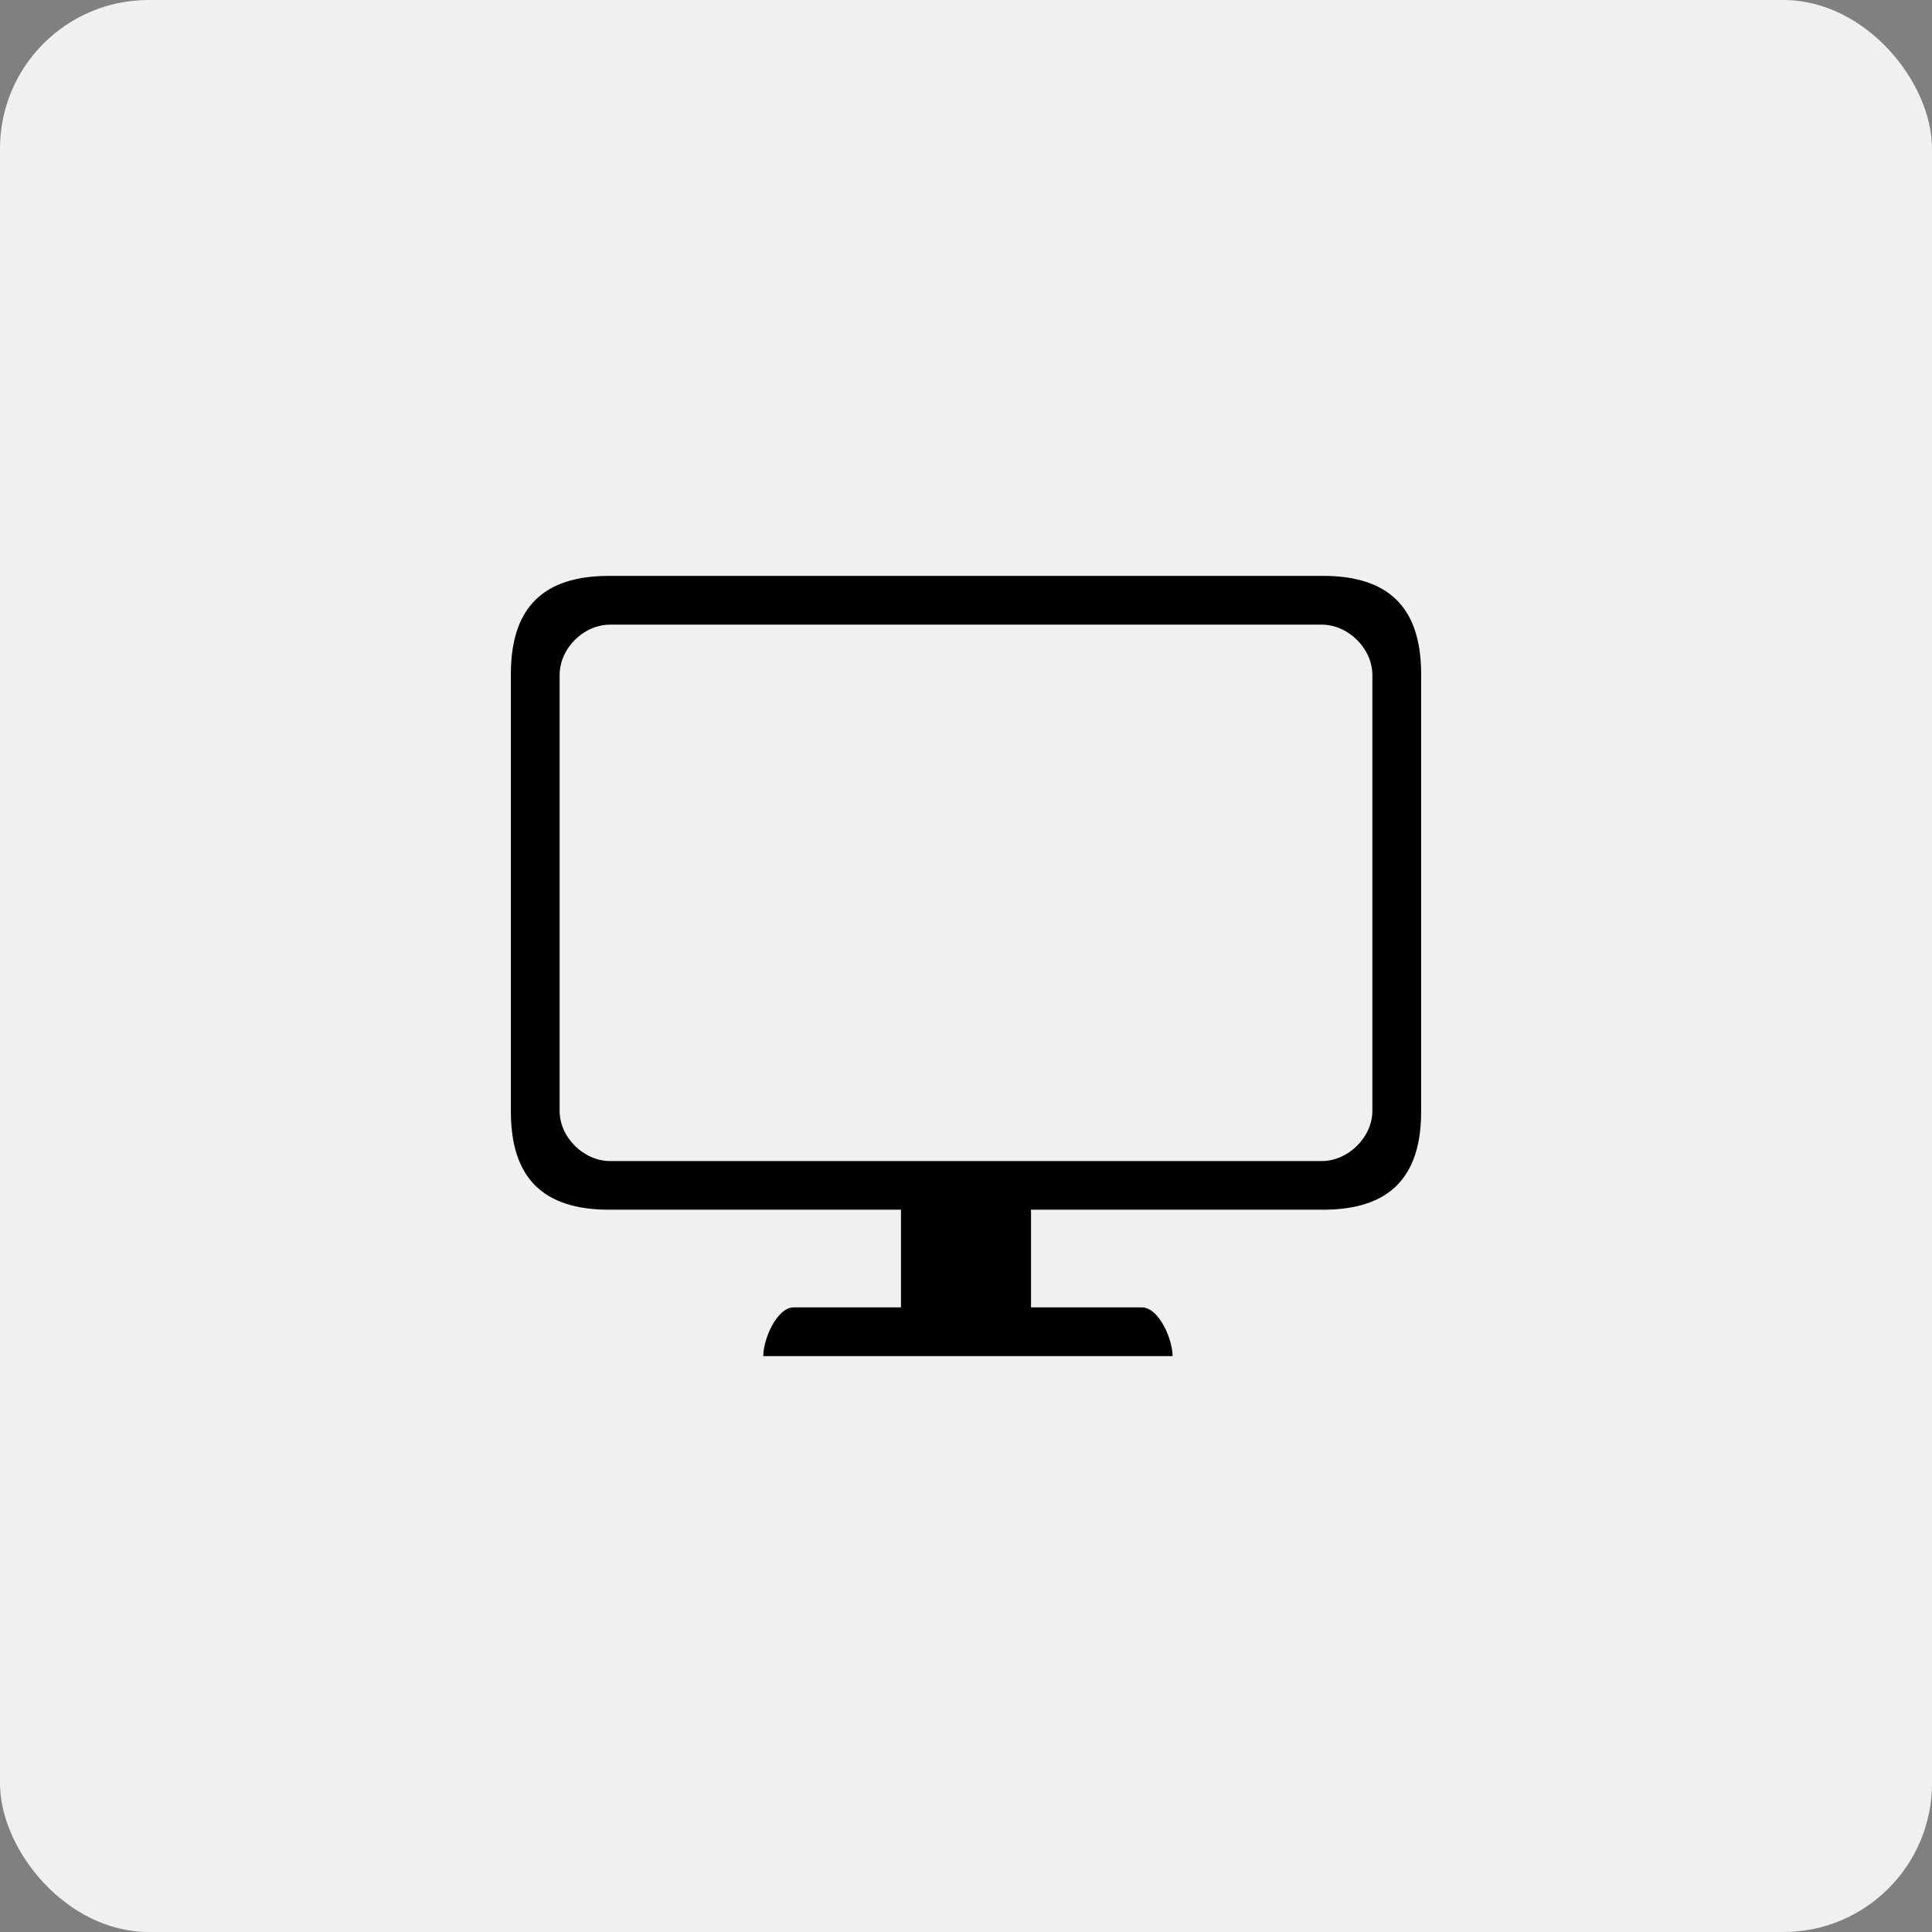
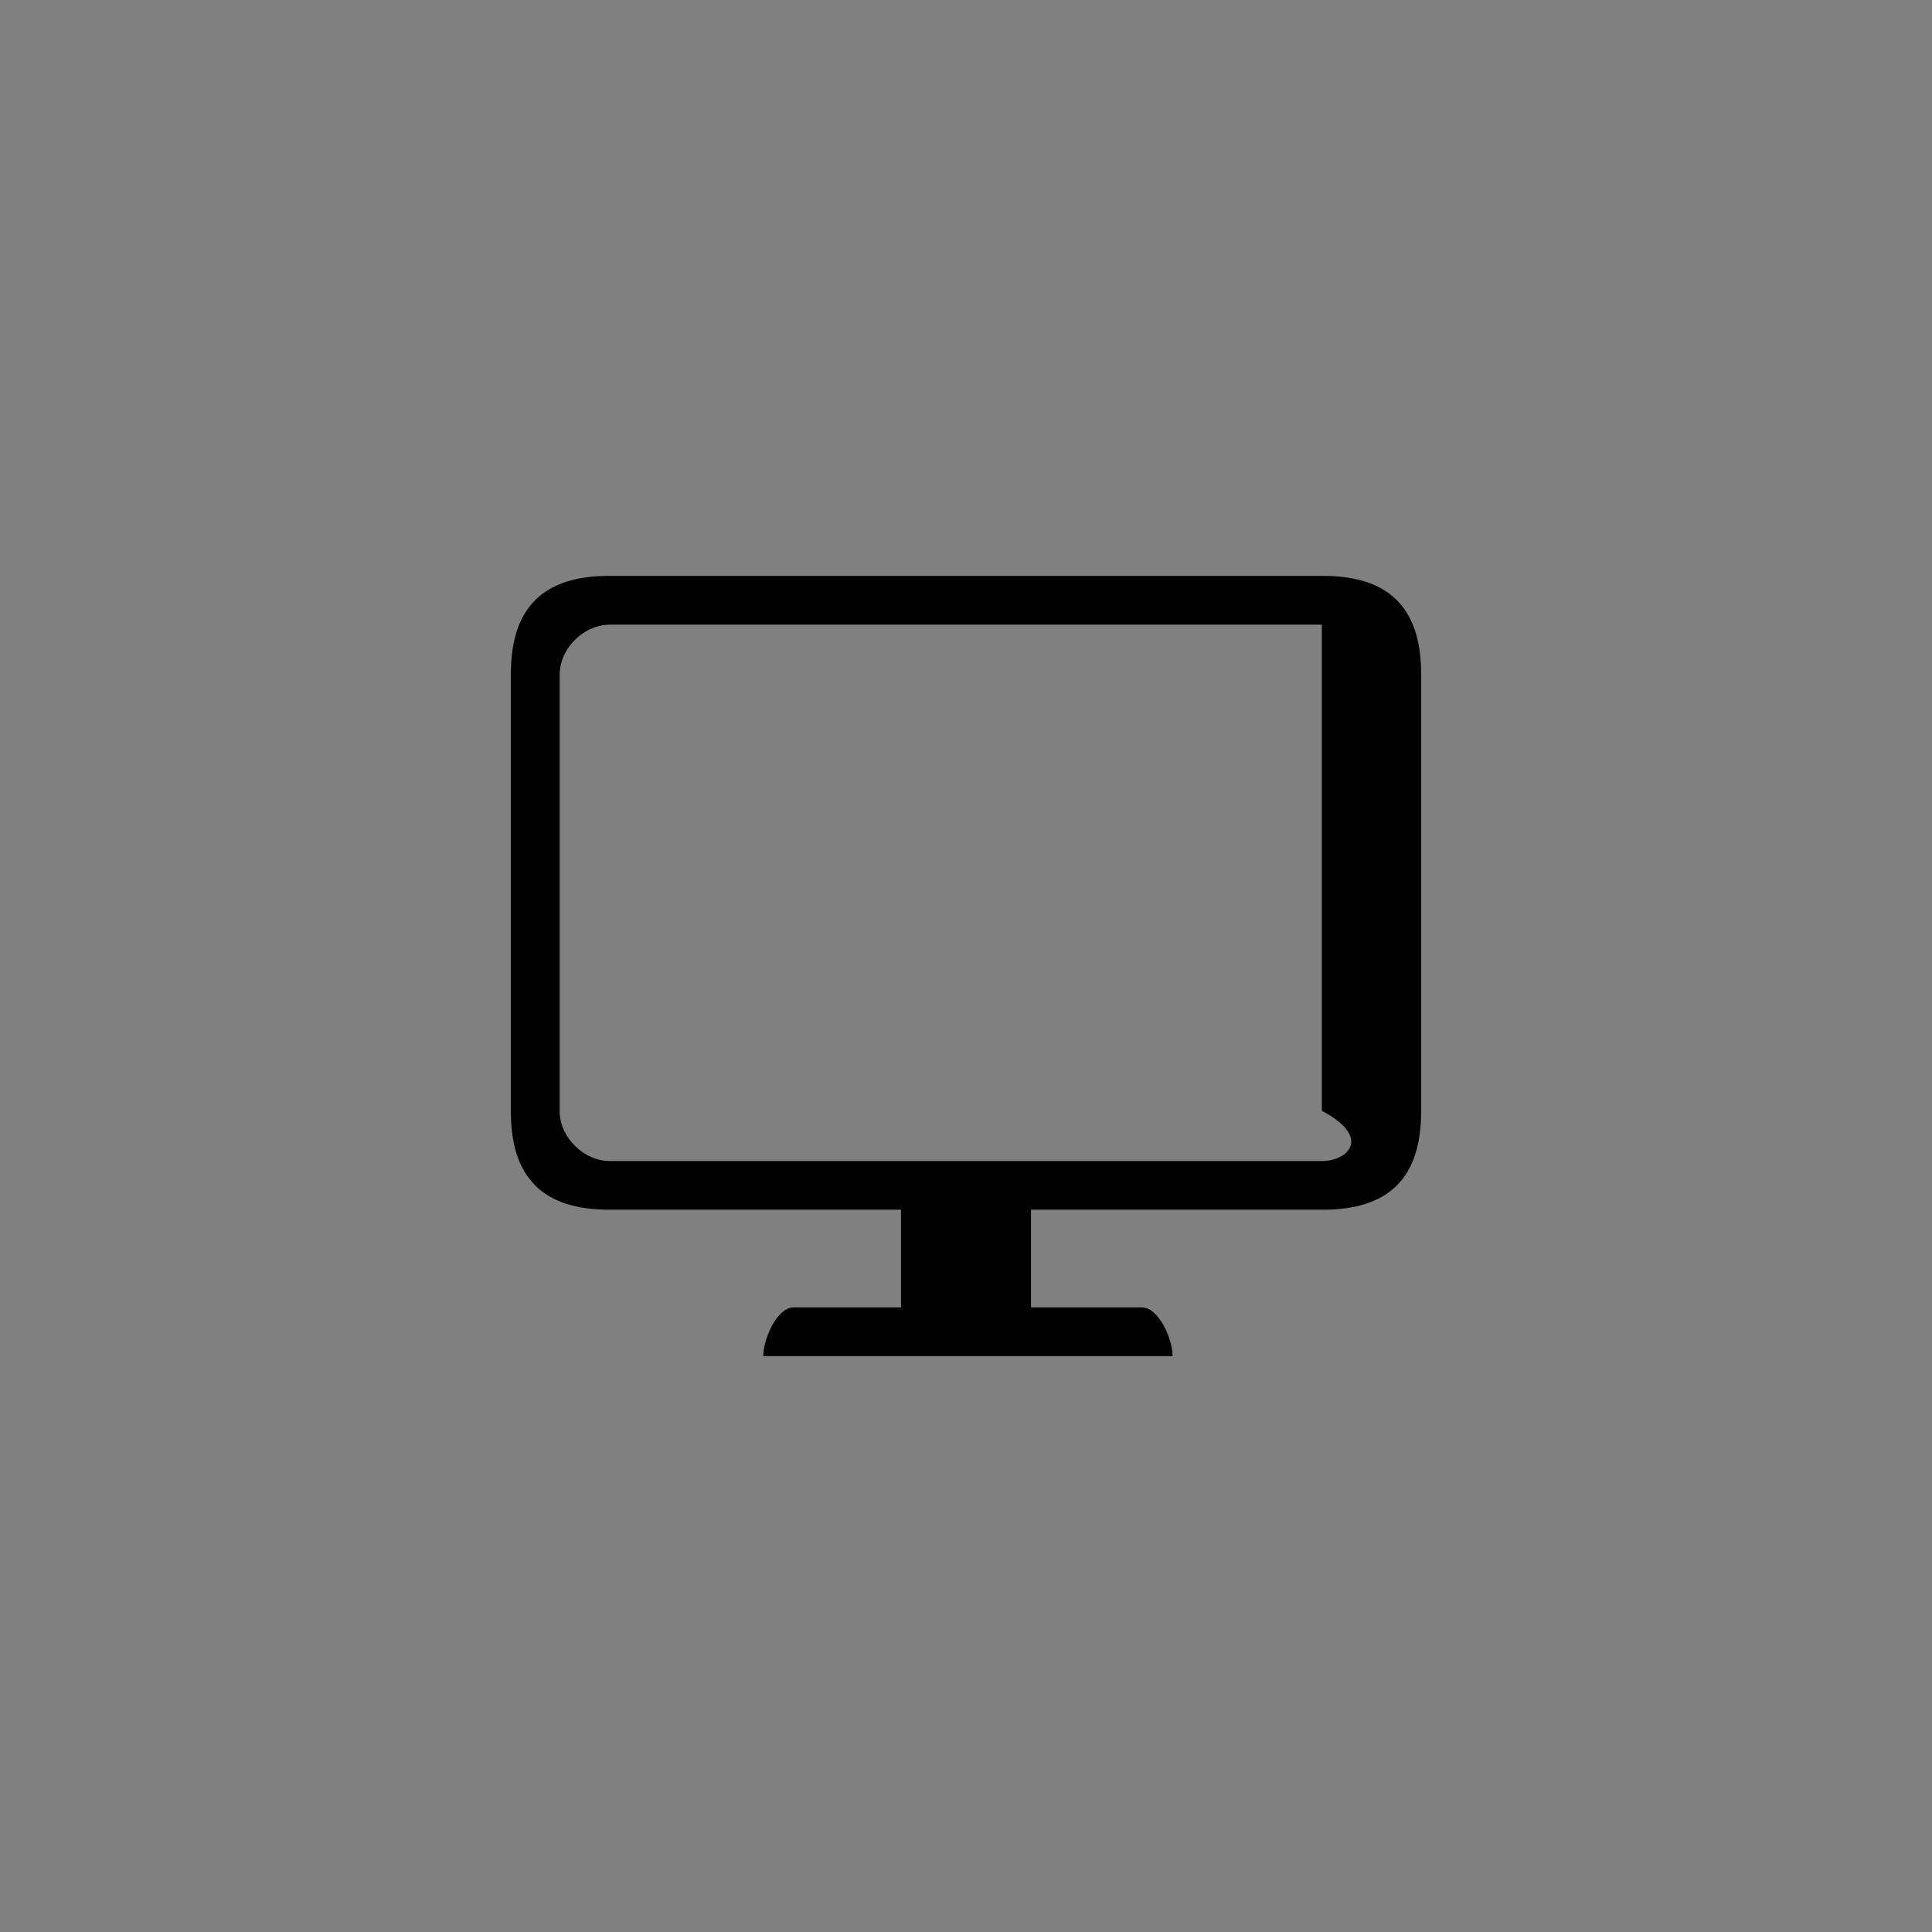
<svg xmlns="http://www.w3.org/2000/svg" width="104" height="104" viewBox="0 0 104 104" fill="none">
  <rect x="0" y="0" width="104" height="104" fill="#808080" stroke="none" />
-   <rect width="104" height="104" rx="8" fill="#F0F0F0" />
-   <path d="M27.5 59.837C27.5 63.434 29.268 65.119 32.782 65.119H48.5V70.375H42.73C41.826 70.375 41.086 72.075 41.086 73C48.431 73 55.775 73 63.12 73C63.12 72.075 62.38 70.375 61.455 70.375H55.5V65.119H71.218C74.732 65.119 76.5 63.434 76.5 59.837V36.282C76.5 32.685 74.732 31 71.218 31H32.782C29.268 31 27.5 32.685 27.5 36.282V59.837ZM30.125 59.796V36.344C30.125 34.885 31.426 33.625 32.844 33.625H71.156C72.554 33.625 73.875 34.885 73.875 36.344V59.796C73.875 61.234 72.554 62.5 71.156 62.5H32.844C31.426 62.5 30.125 61.234 30.125 59.796Z" fill="black" />
+   <path d="M27.5 59.837C27.5 63.434 29.268 65.119 32.782 65.119H48.5V70.375H42.73C41.826 70.375 41.086 72.075 41.086 73C48.431 73 55.775 73 63.12 73C63.12 72.075 62.38 70.375 61.455 70.375H55.5V65.119H71.218C74.732 65.119 76.5 63.434 76.5 59.837V36.282C76.5 32.685 74.732 31 71.218 31H32.782C29.268 31 27.5 32.685 27.5 36.282V59.837ZM30.125 59.796V36.344C30.125 34.885 31.426 33.625 32.844 33.625H71.156V59.796C73.875 61.234 72.554 62.5 71.156 62.5H32.844C31.426 62.5 30.125 61.234 30.125 59.796Z" fill="black" />
</svg>